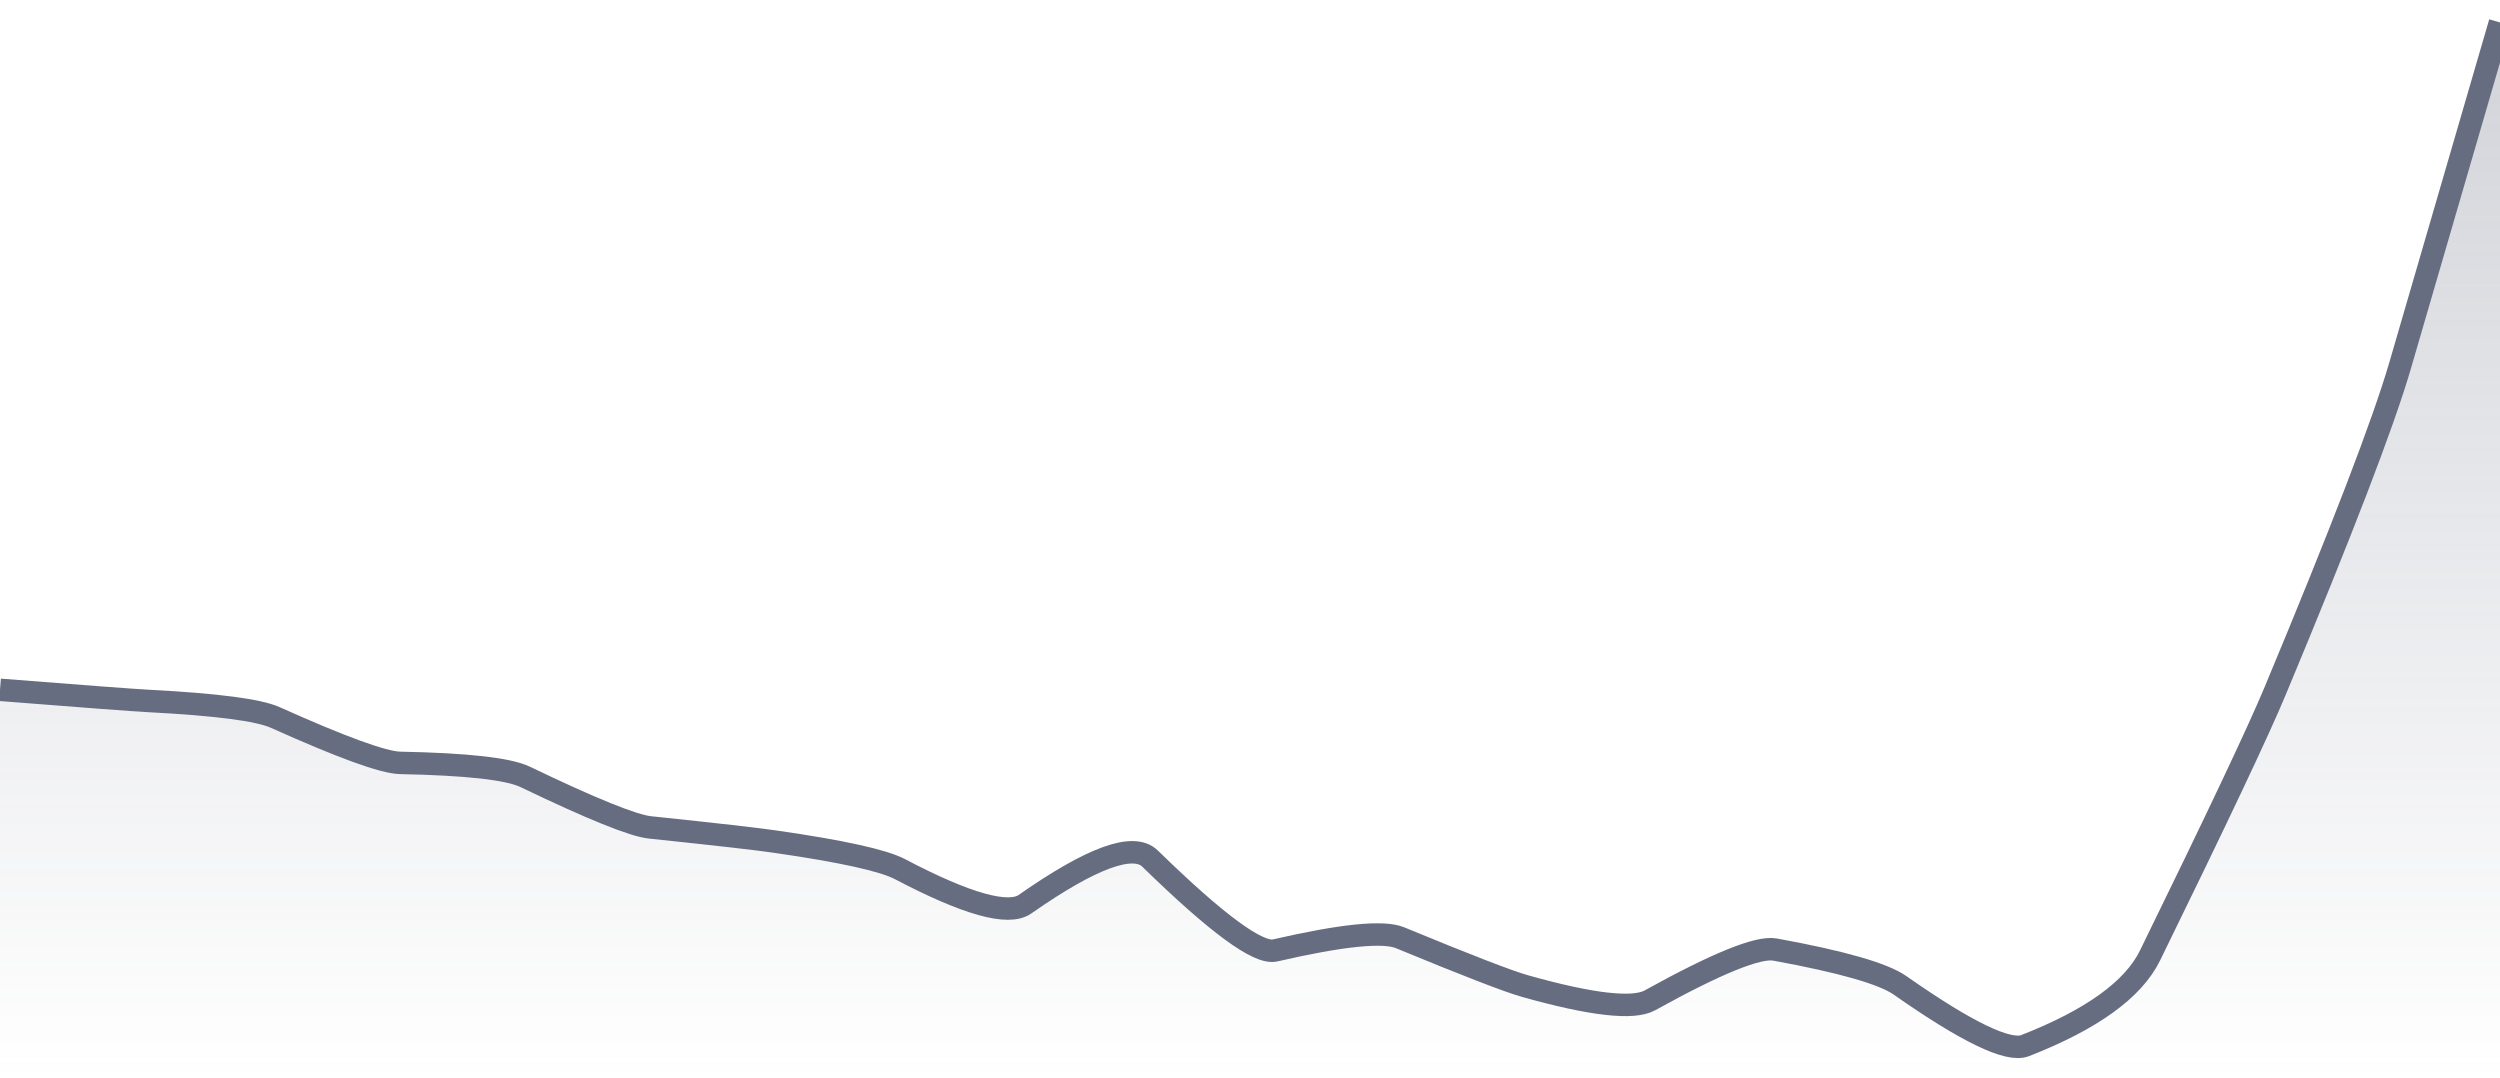
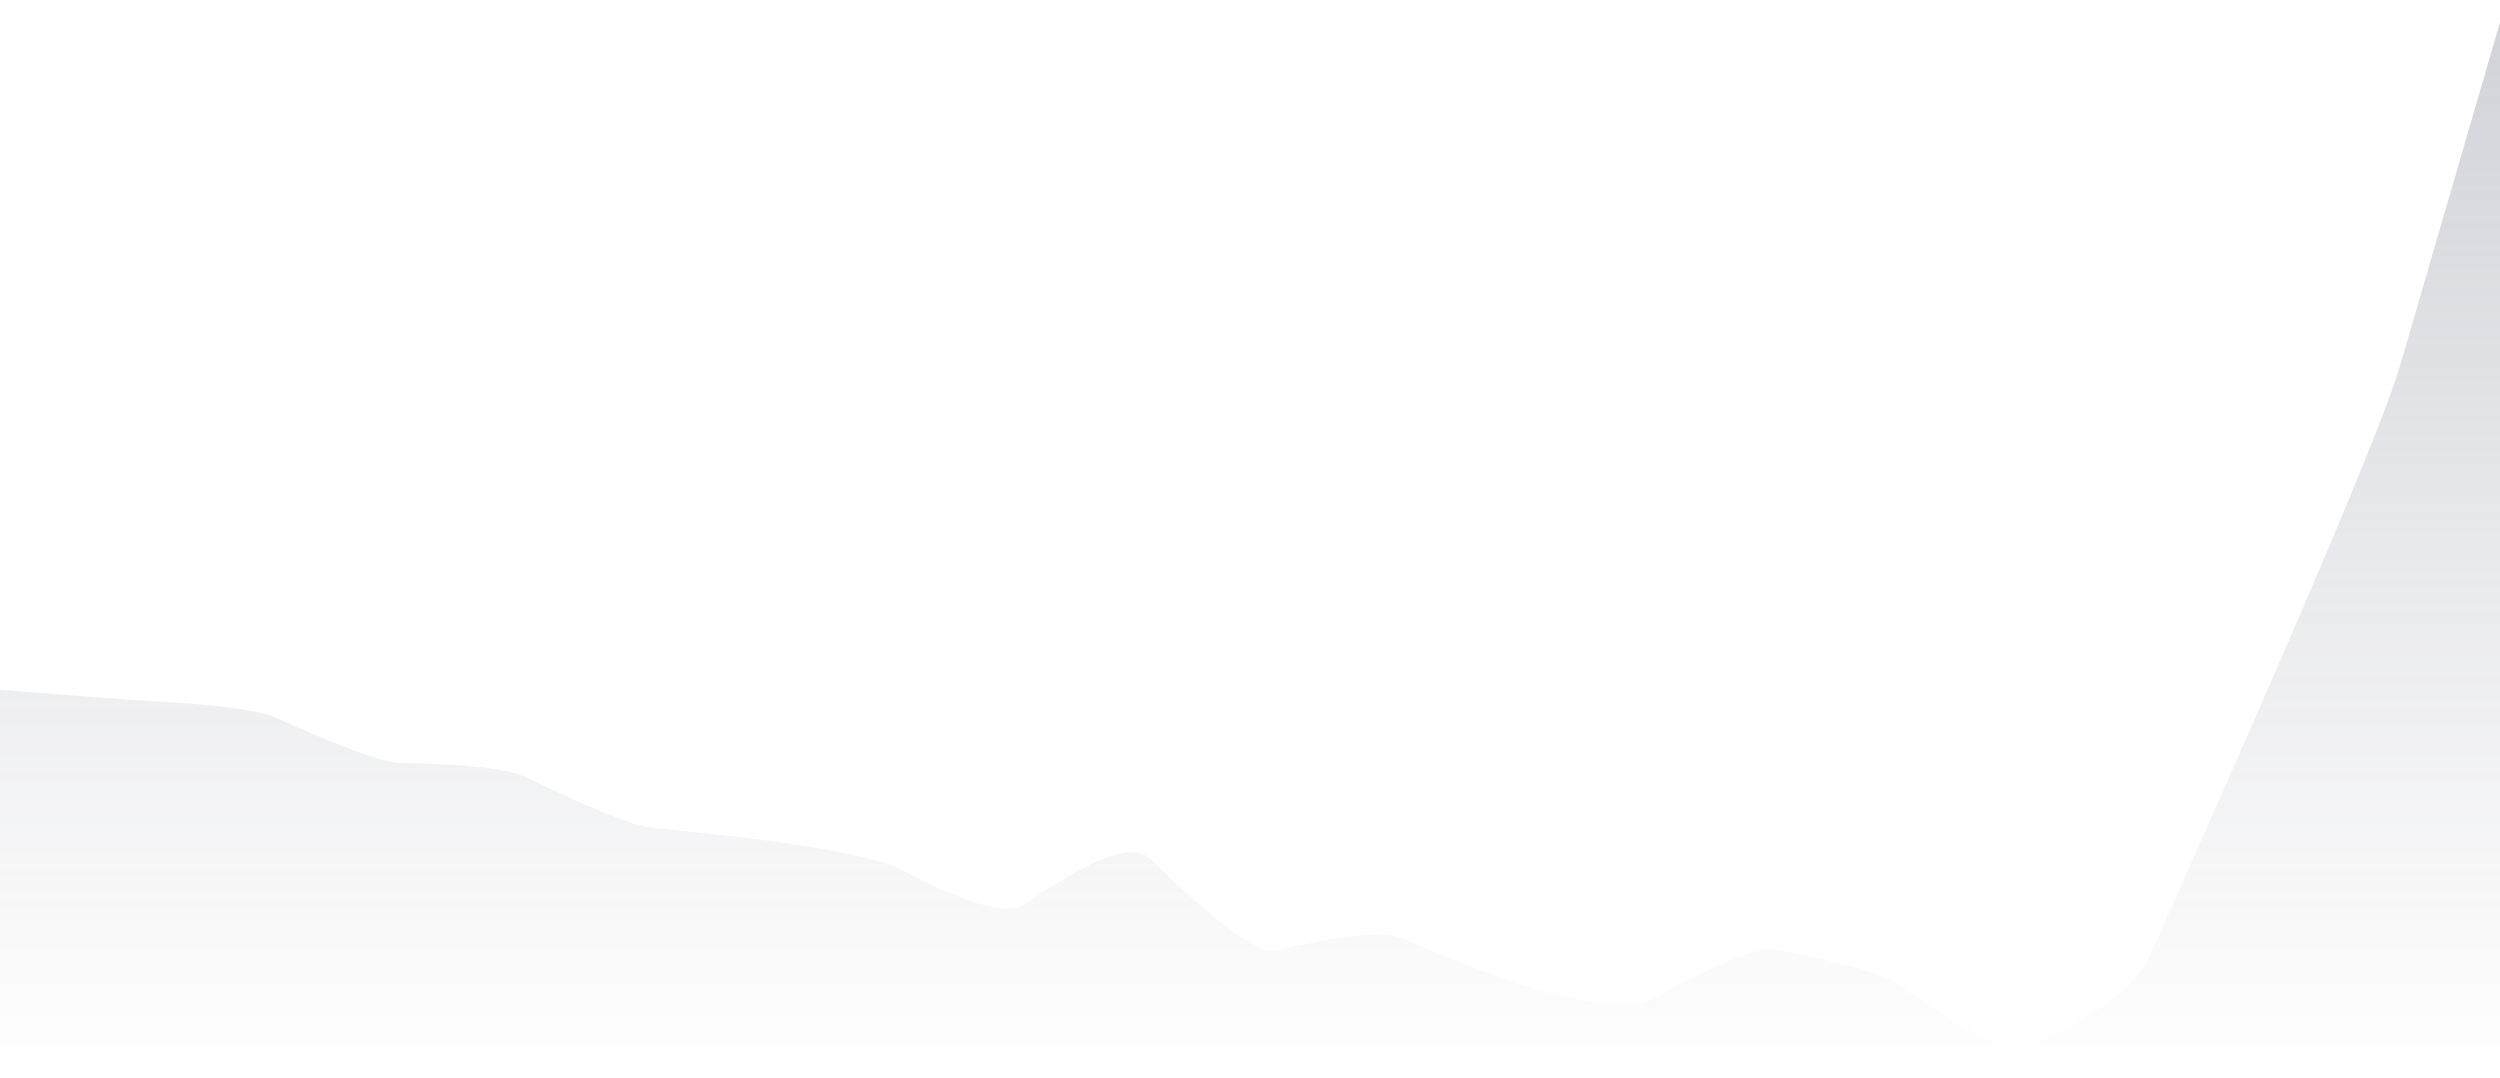
<svg xmlns="http://www.w3.org/2000/svg" viewBox="0 0 167 72" width="167" height="72">
  <defs>
    <linearGradient id="gradient" x1="0" y1="0" x2="0" y2="1">
      <stop offset="0%" stop-color="#666D80" stop-opacity="0.3" />
      <stop offset="100%" stop-color="#666D80" stop-opacity="0" />
    </linearGradient>
  </defs>
-   <path d="M 0,46.08 Q 8.35,46.74 10.02,46.83 Q 16.7,47.18 18.37,47.92 Q 25.05,50.92 26.72,50.96 Q 33.4,51.09 35.07,51.89 Q 41.75,55.1 43.42,55.27 Q 50.1,55.97 51.77,56.22 Q 58.45,57.18 60.12,58.06 Q 66.8,61.57 68.47,60.4 Q 75.15,55.73 76.82,57.35 Q 83.5,63.87 85.17,63.49 Q 91.85,61.95 93.52,62.64 Q 100.2,65.4 101.87,65.87 Q 108.55,67.75 110.22,66.82 Q 116.9,63.12 118.57,63.43 Q 125.25,64.65 126.92,65.82 Q 133.6,70.5 135.27,69.85 Q 141.95,67.24 143.62,63.83 Q 150.3,50.19 151.97,46.18 Q 158.65,30.17 160.32,24.44 T 167,1.5 L 167,72 L 0,72 Z" fill="url(#gradient)" />
-   <path d="M 0,46.08 Q 8.35,46.74 10.02,46.83 Q 16.7,47.18 18.37,47.92 Q 25.05,50.92 26.72,50.96 Q 33.4,51.09 35.07,51.89 Q 41.75,55.1 43.42,55.27 Q 50.1,55.97 51.77,56.22 Q 58.45,57.18 60.12,58.06 Q 66.8,61.57 68.47,60.4 Q 75.15,55.73 76.82,57.35 Q 83.5,63.87 85.17,63.49 Q 91.85,61.95 93.52,62.64 Q 100.2,65.4 101.87,65.87 Q 108.55,67.75 110.22,66.82 Q 116.9,63.12 118.57,63.43 Q 125.25,64.65 126.92,65.82 Q 133.6,70.5 135.27,69.85 Q 141.95,67.24 143.62,63.83 Q 150.3,50.19 151.97,46.18 Q 158.65,30.17 160.32,24.44 T 167,1.5" fill="none" stroke="#666D80" stroke-width="1.5" />
+   <path d="M 0,46.08 Q 8.35,46.74 10.02,46.83 Q 16.7,47.18 18.37,47.92 Q 25.05,50.92 26.72,50.96 Q 33.4,51.09 35.07,51.89 Q 41.75,55.1 43.42,55.27 Q 50.1,55.97 51.77,56.22 Q 58.45,57.18 60.12,58.06 Q 66.8,61.57 68.47,60.4 Q 75.15,55.73 76.82,57.35 Q 83.5,63.87 85.17,63.49 Q 91.85,61.95 93.52,62.64 Q 100.2,65.4 101.87,65.87 Q 108.55,67.75 110.22,66.82 Q 116.9,63.12 118.57,63.43 Q 125.25,64.65 126.92,65.82 Q 133.6,70.5 135.27,69.85 Q 141.95,67.24 143.62,63.83 Q 158.65,30.17 160.32,24.44 T 167,1.5 L 167,72 L 0,72 Z" fill="url(#gradient)" />
</svg>